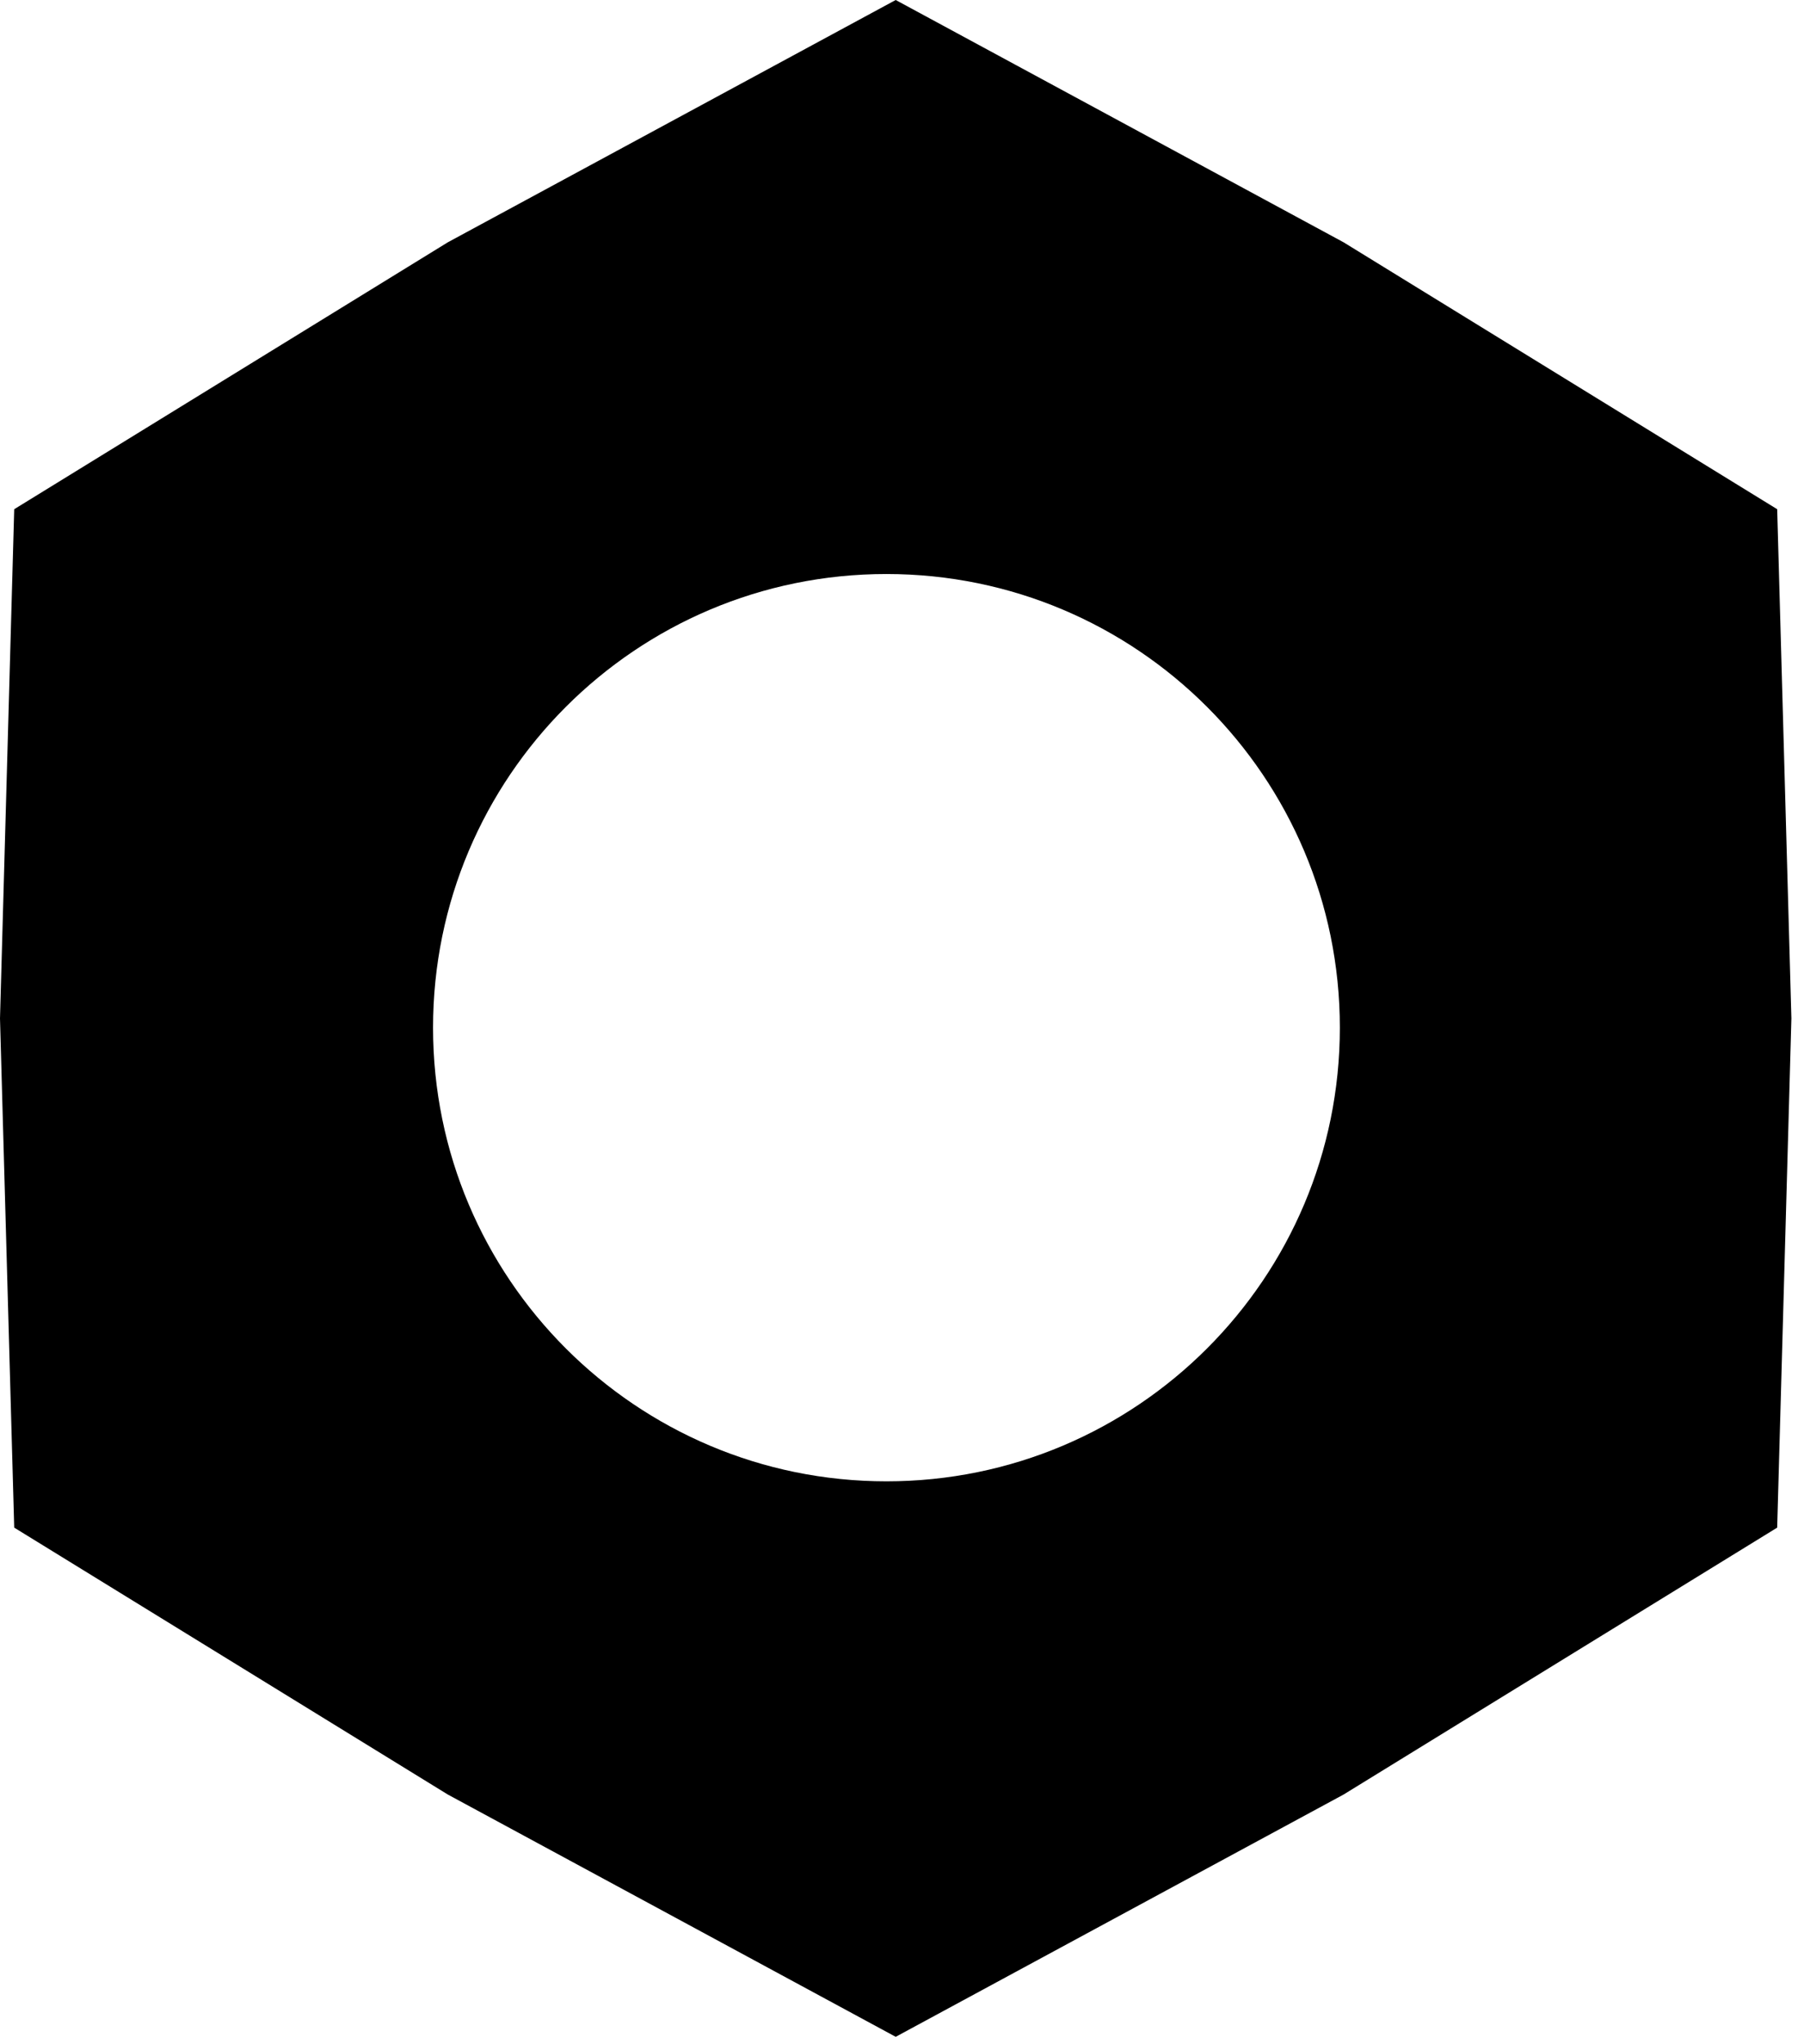
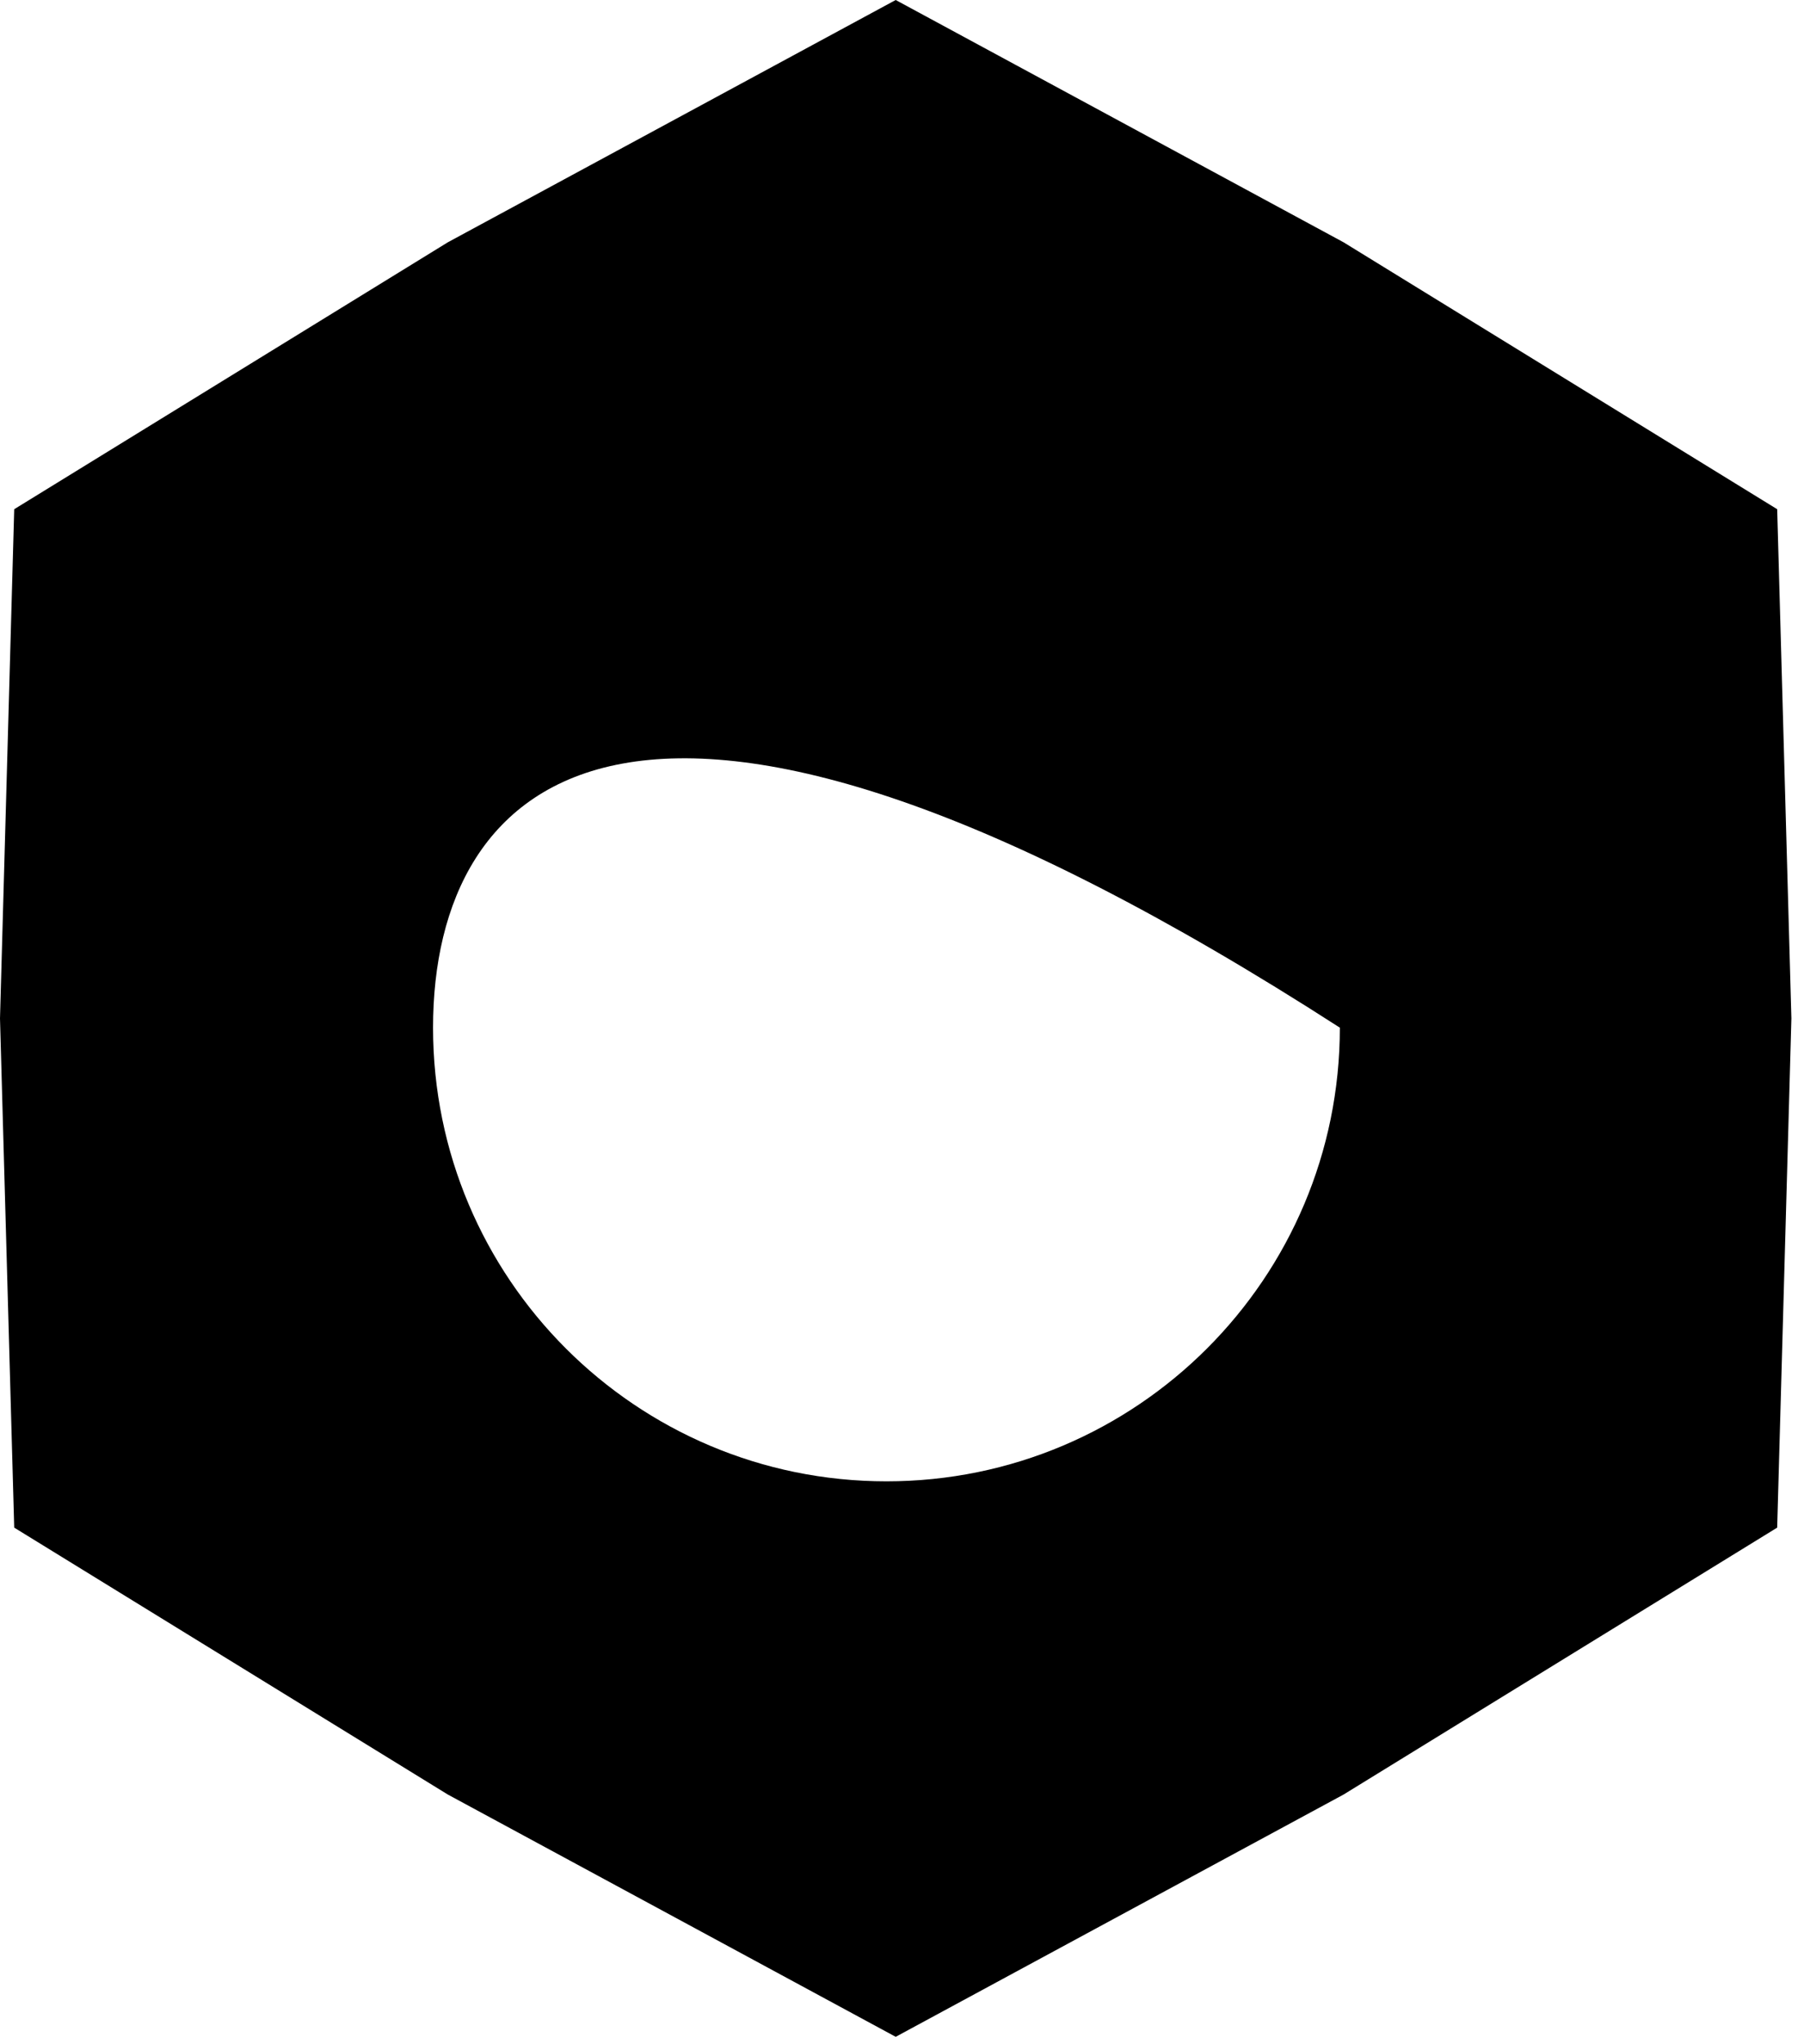
<svg xmlns="http://www.w3.org/2000/svg" fill="none" viewBox="0 0 83 94" height="94" width="83">
-   <path fill="black" d="M61.815 11.141L41.21 0L20.605 11.141L0.654 23.415L0 46.83L0.654 70.245L20.605 82.519L41.21 93.659L61.815 82.519L81.766 70.245L82.42 46.83L81.766 23.415L61.815 11.141ZM40.784 68.116C52.305 68.116 61.645 58.776 61.645 47.255C61.645 35.734 52.305 26.395 40.784 26.395C29.263 26.395 19.924 35.734 19.924 47.255C19.924 58.776 29.263 68.116 40.784 68.116Z" clip-rule="evenodd" fill-rule="evenodd" />
+   <path fill="black" d="M61.815 11.141L41.21 0L20.605 11.141L0.654 23.415L0 46.83L0.654 70.245L20.605 82.519L41.21 93.659L61.815 82.519L81.766 70.245L82.42 46.83L81.766 23.415L61.815 11.141ZM40.784 68.116C52.305 68.116 61.645 58.776 61.645 47.255C29.263 26.395 19.924 35.734 19.924 47.255C19.924 58.776 29.263 68.116 40.784 68.116Z" clip-rule="evenodd" fill-rule="evenodd" />
</svg>